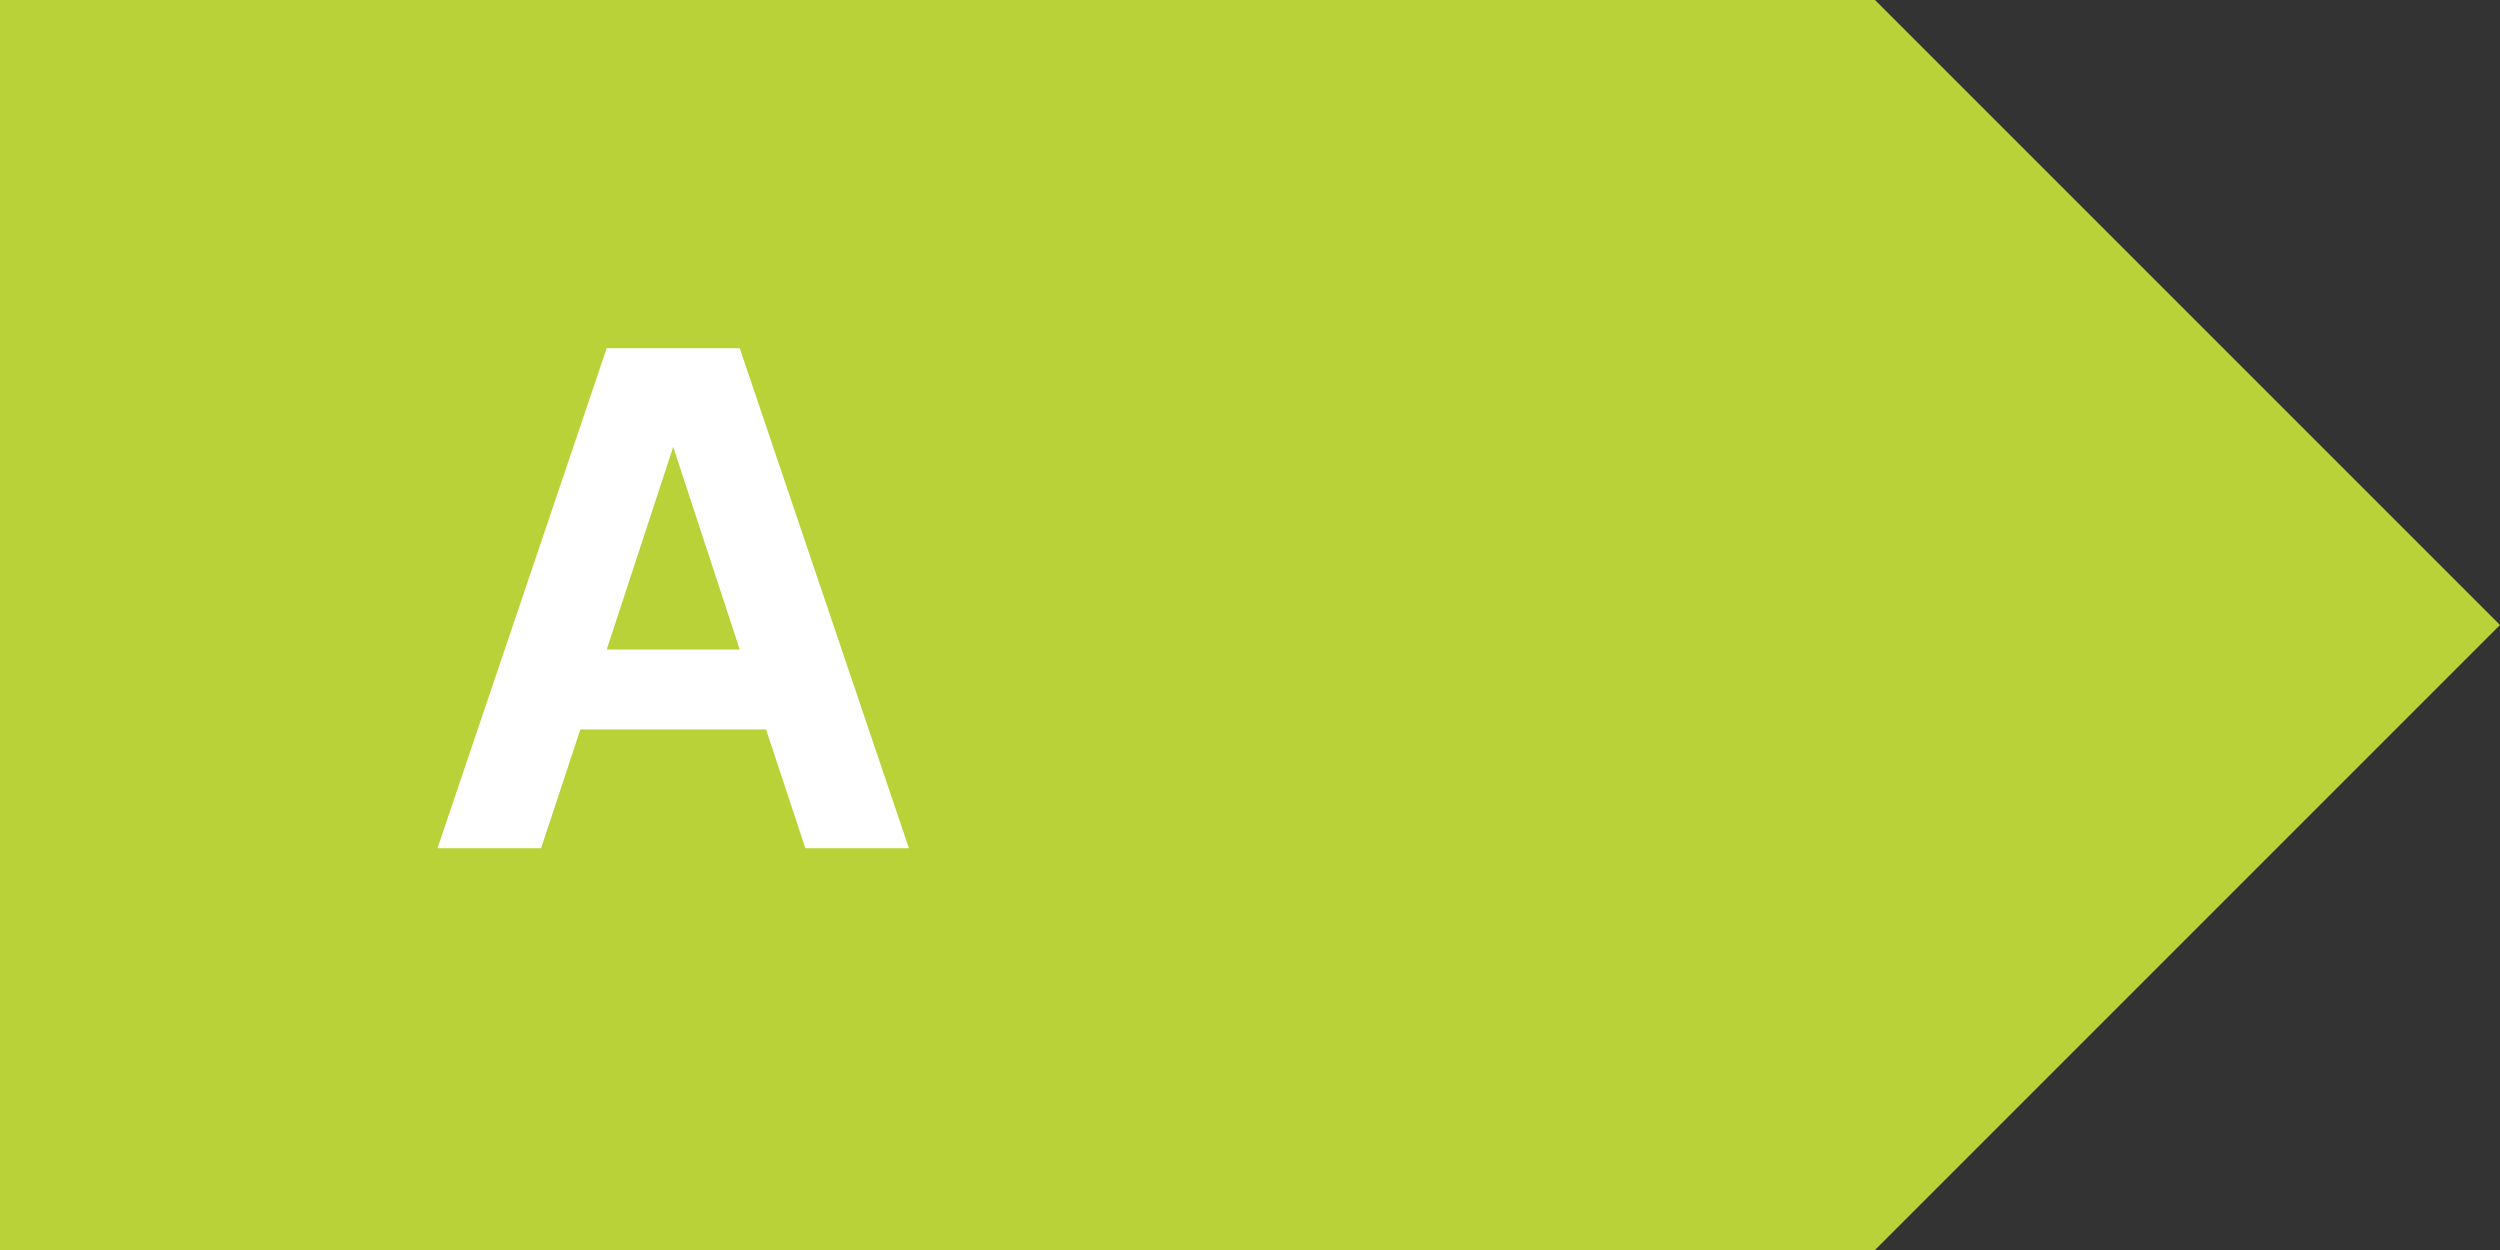
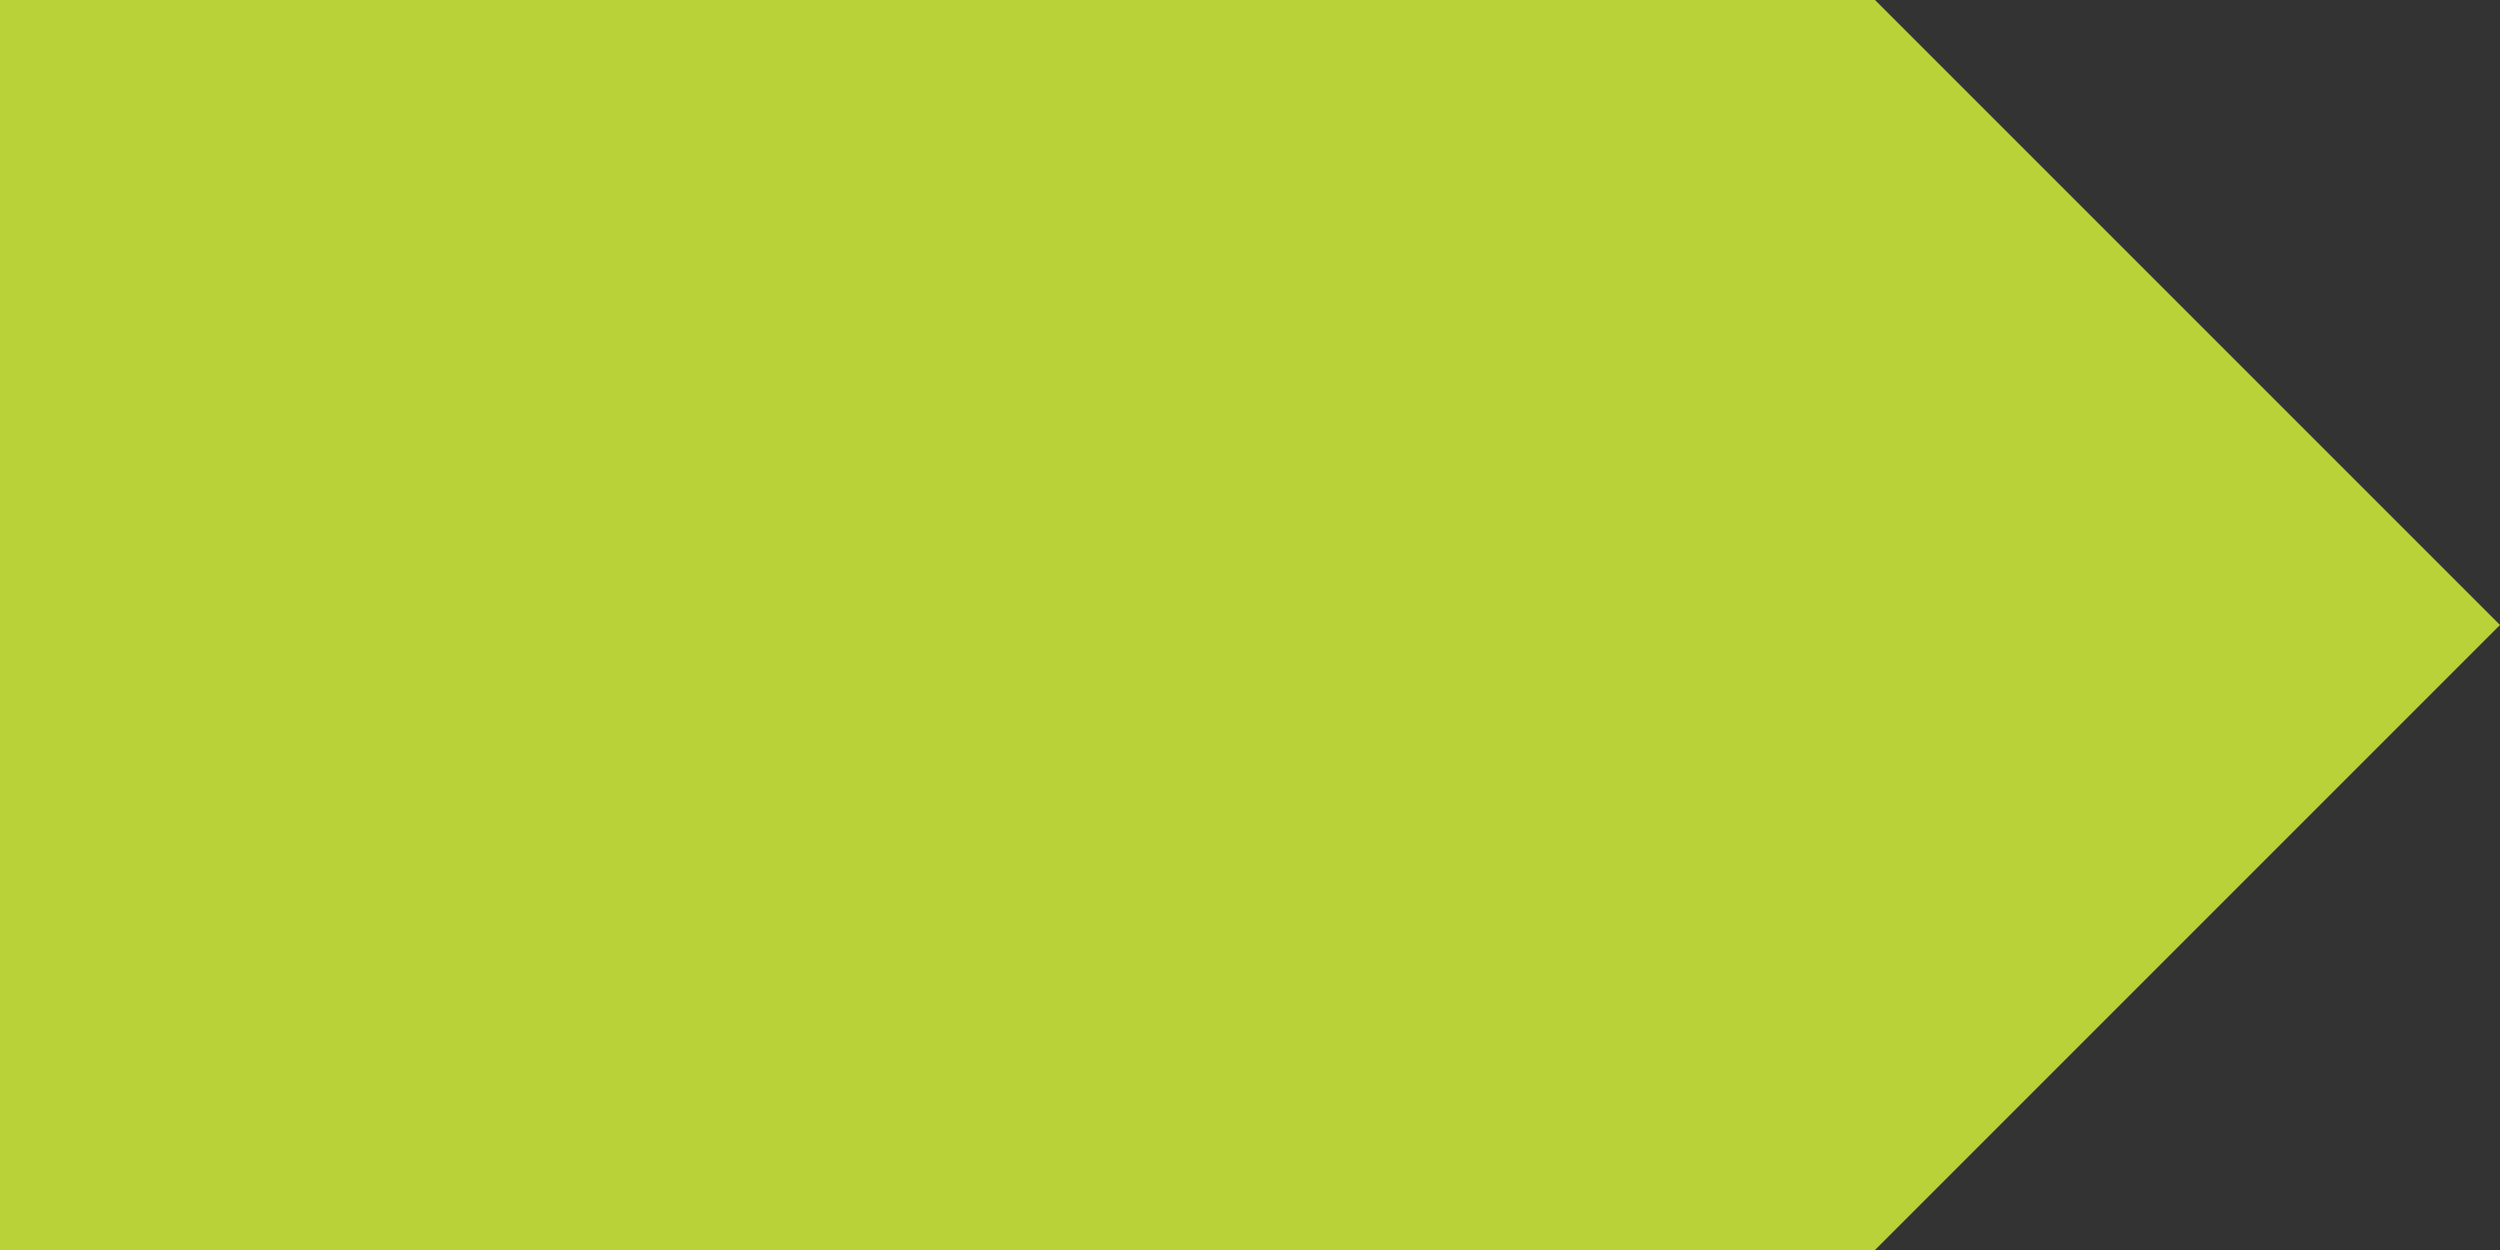
<svg xmlns="http://www.w3.org/2000/svg" width="56" height="28" fill="none" aria-hidden="true">
  <rect width="100%" height="100%" fill="#333333" stroke="none" />
  <g clip-path="url(#prefix__a)">
    <path fill="#B8D238" fill-rule="evenodd" d="M42 0H0v28h42l14-14z" />
-     <path fill="#fff" d="m12.12 19 .88-2.66h4.16l.88 2.66h2.32L16.57 7.8h-2.98L9.8 19zm4.45-4.45h-2.98l1.49-4.54z" />
  </g>
  <defs>
    <clipPath id="prefix__a">
      <path fill="#fff" d="M0 0h56v28H0z" />
    </clipPath>
  </defs>
</svg>